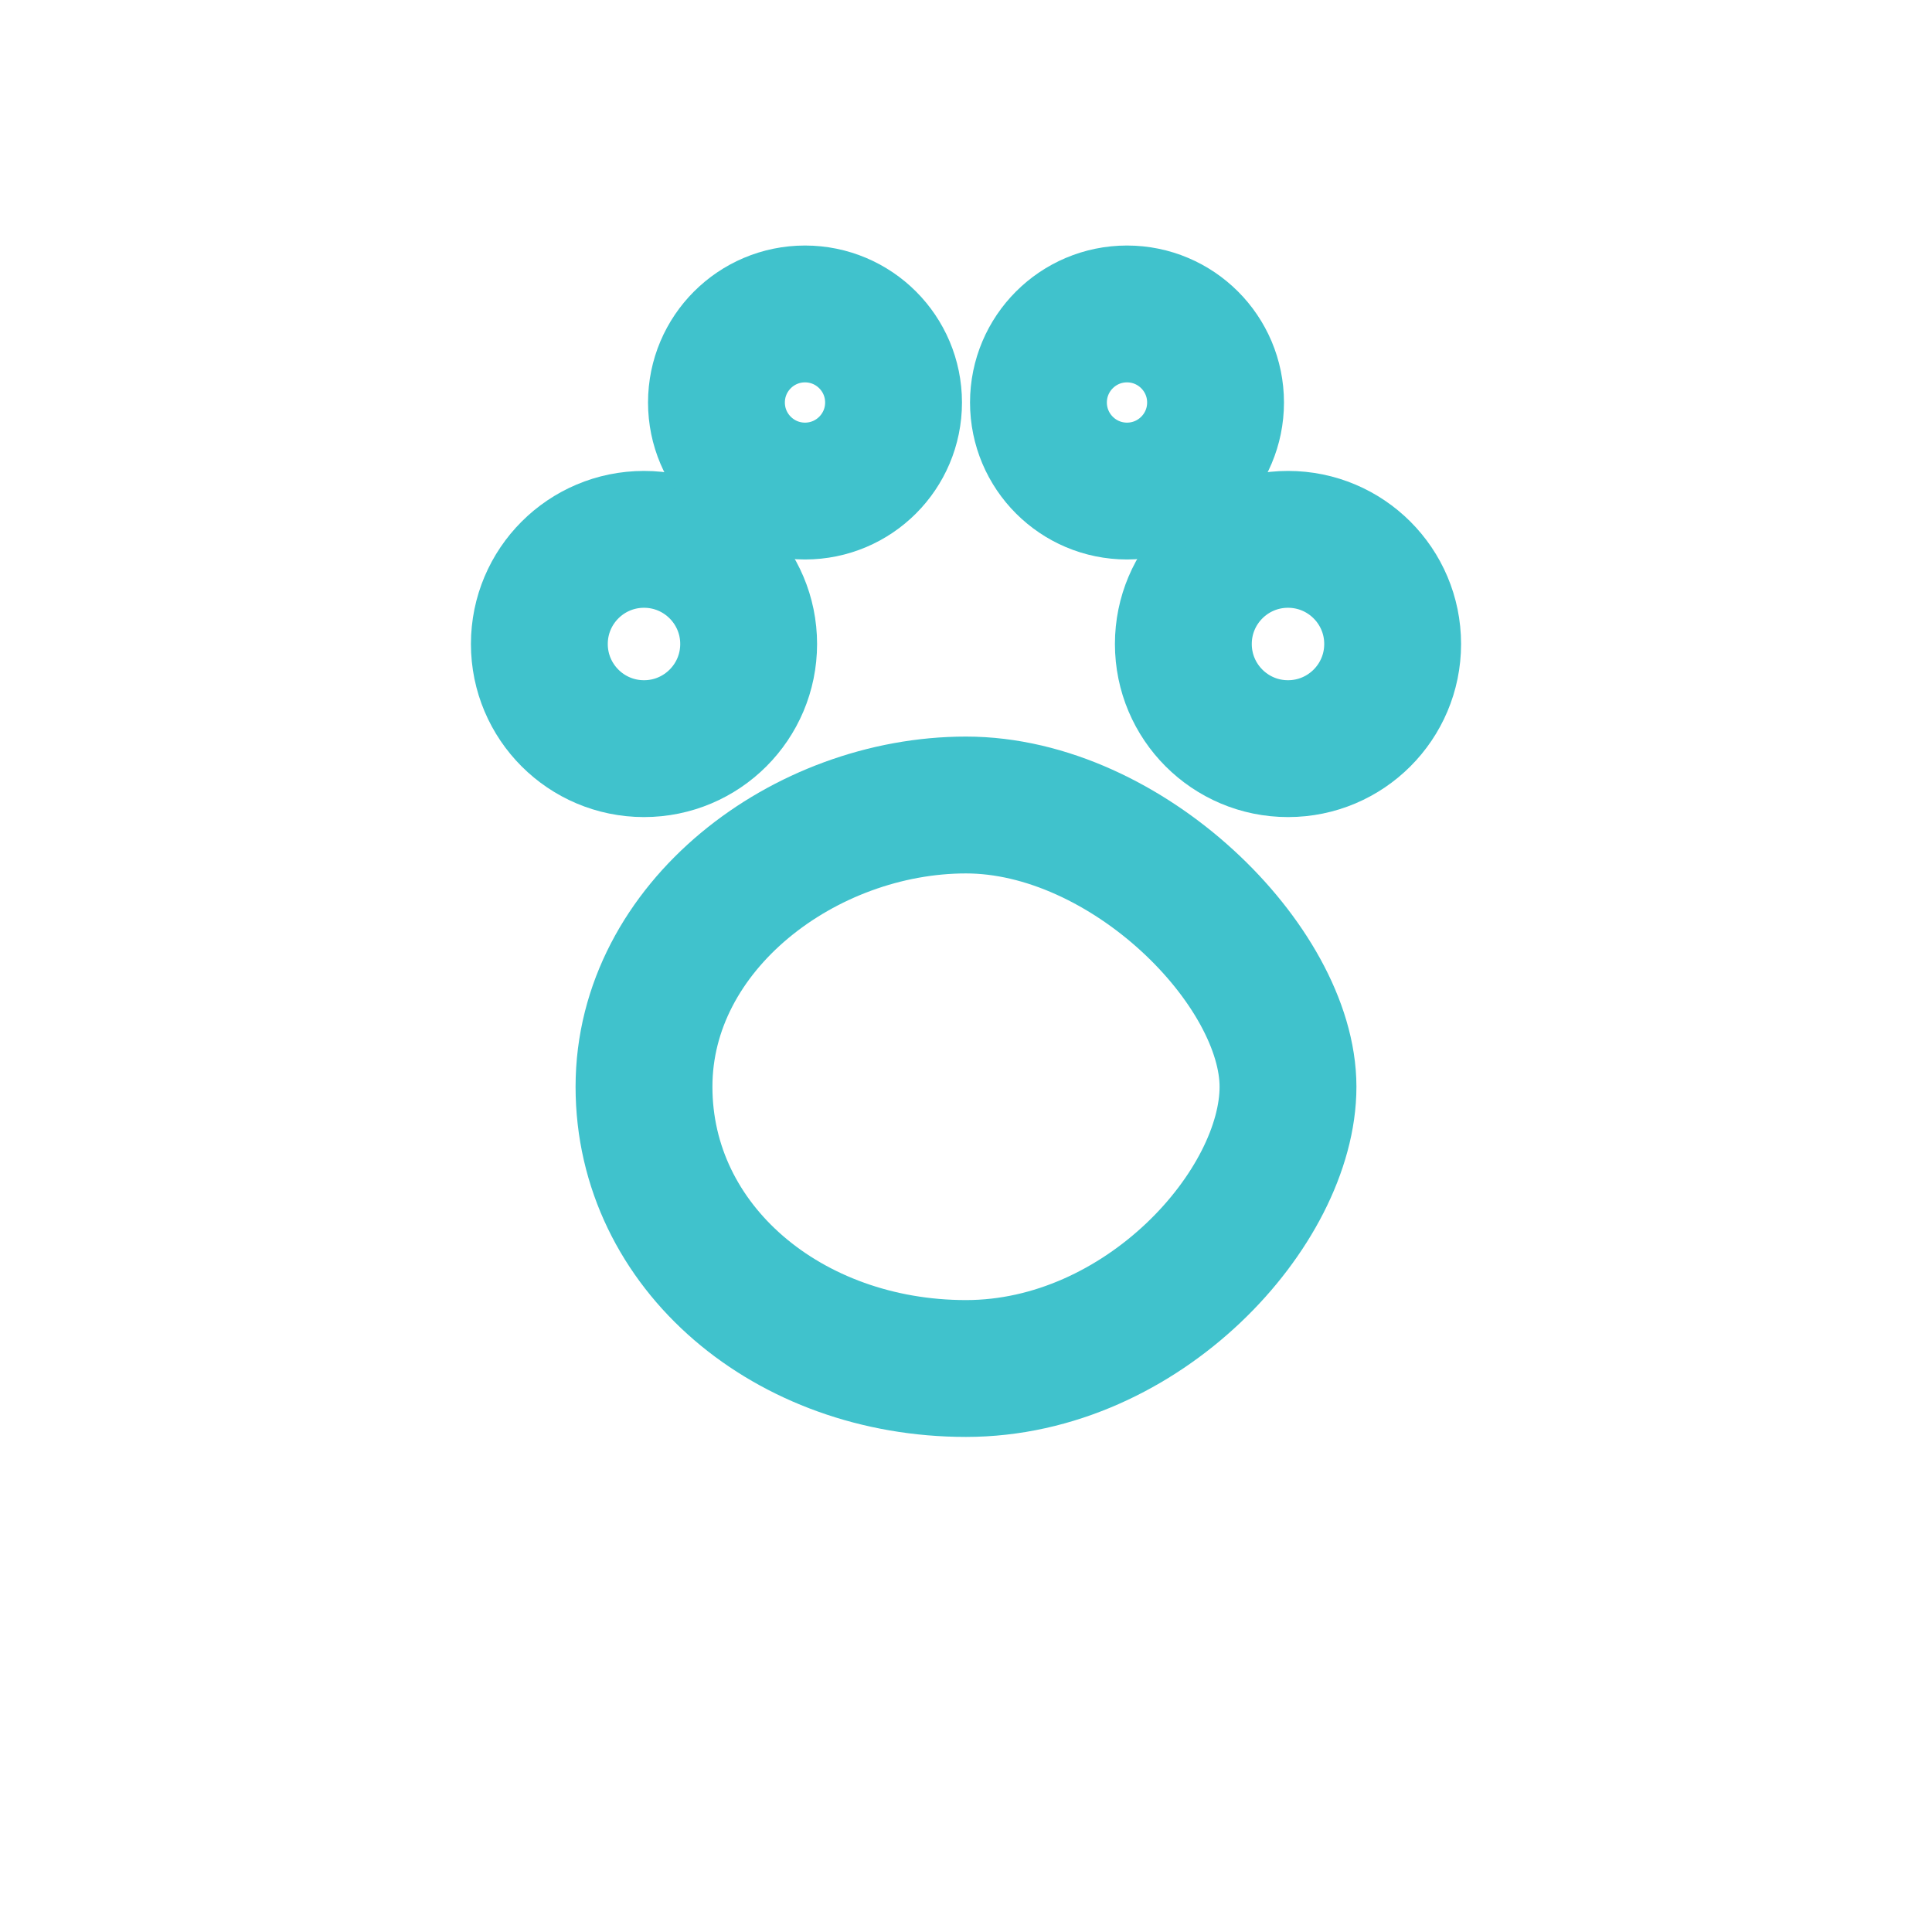
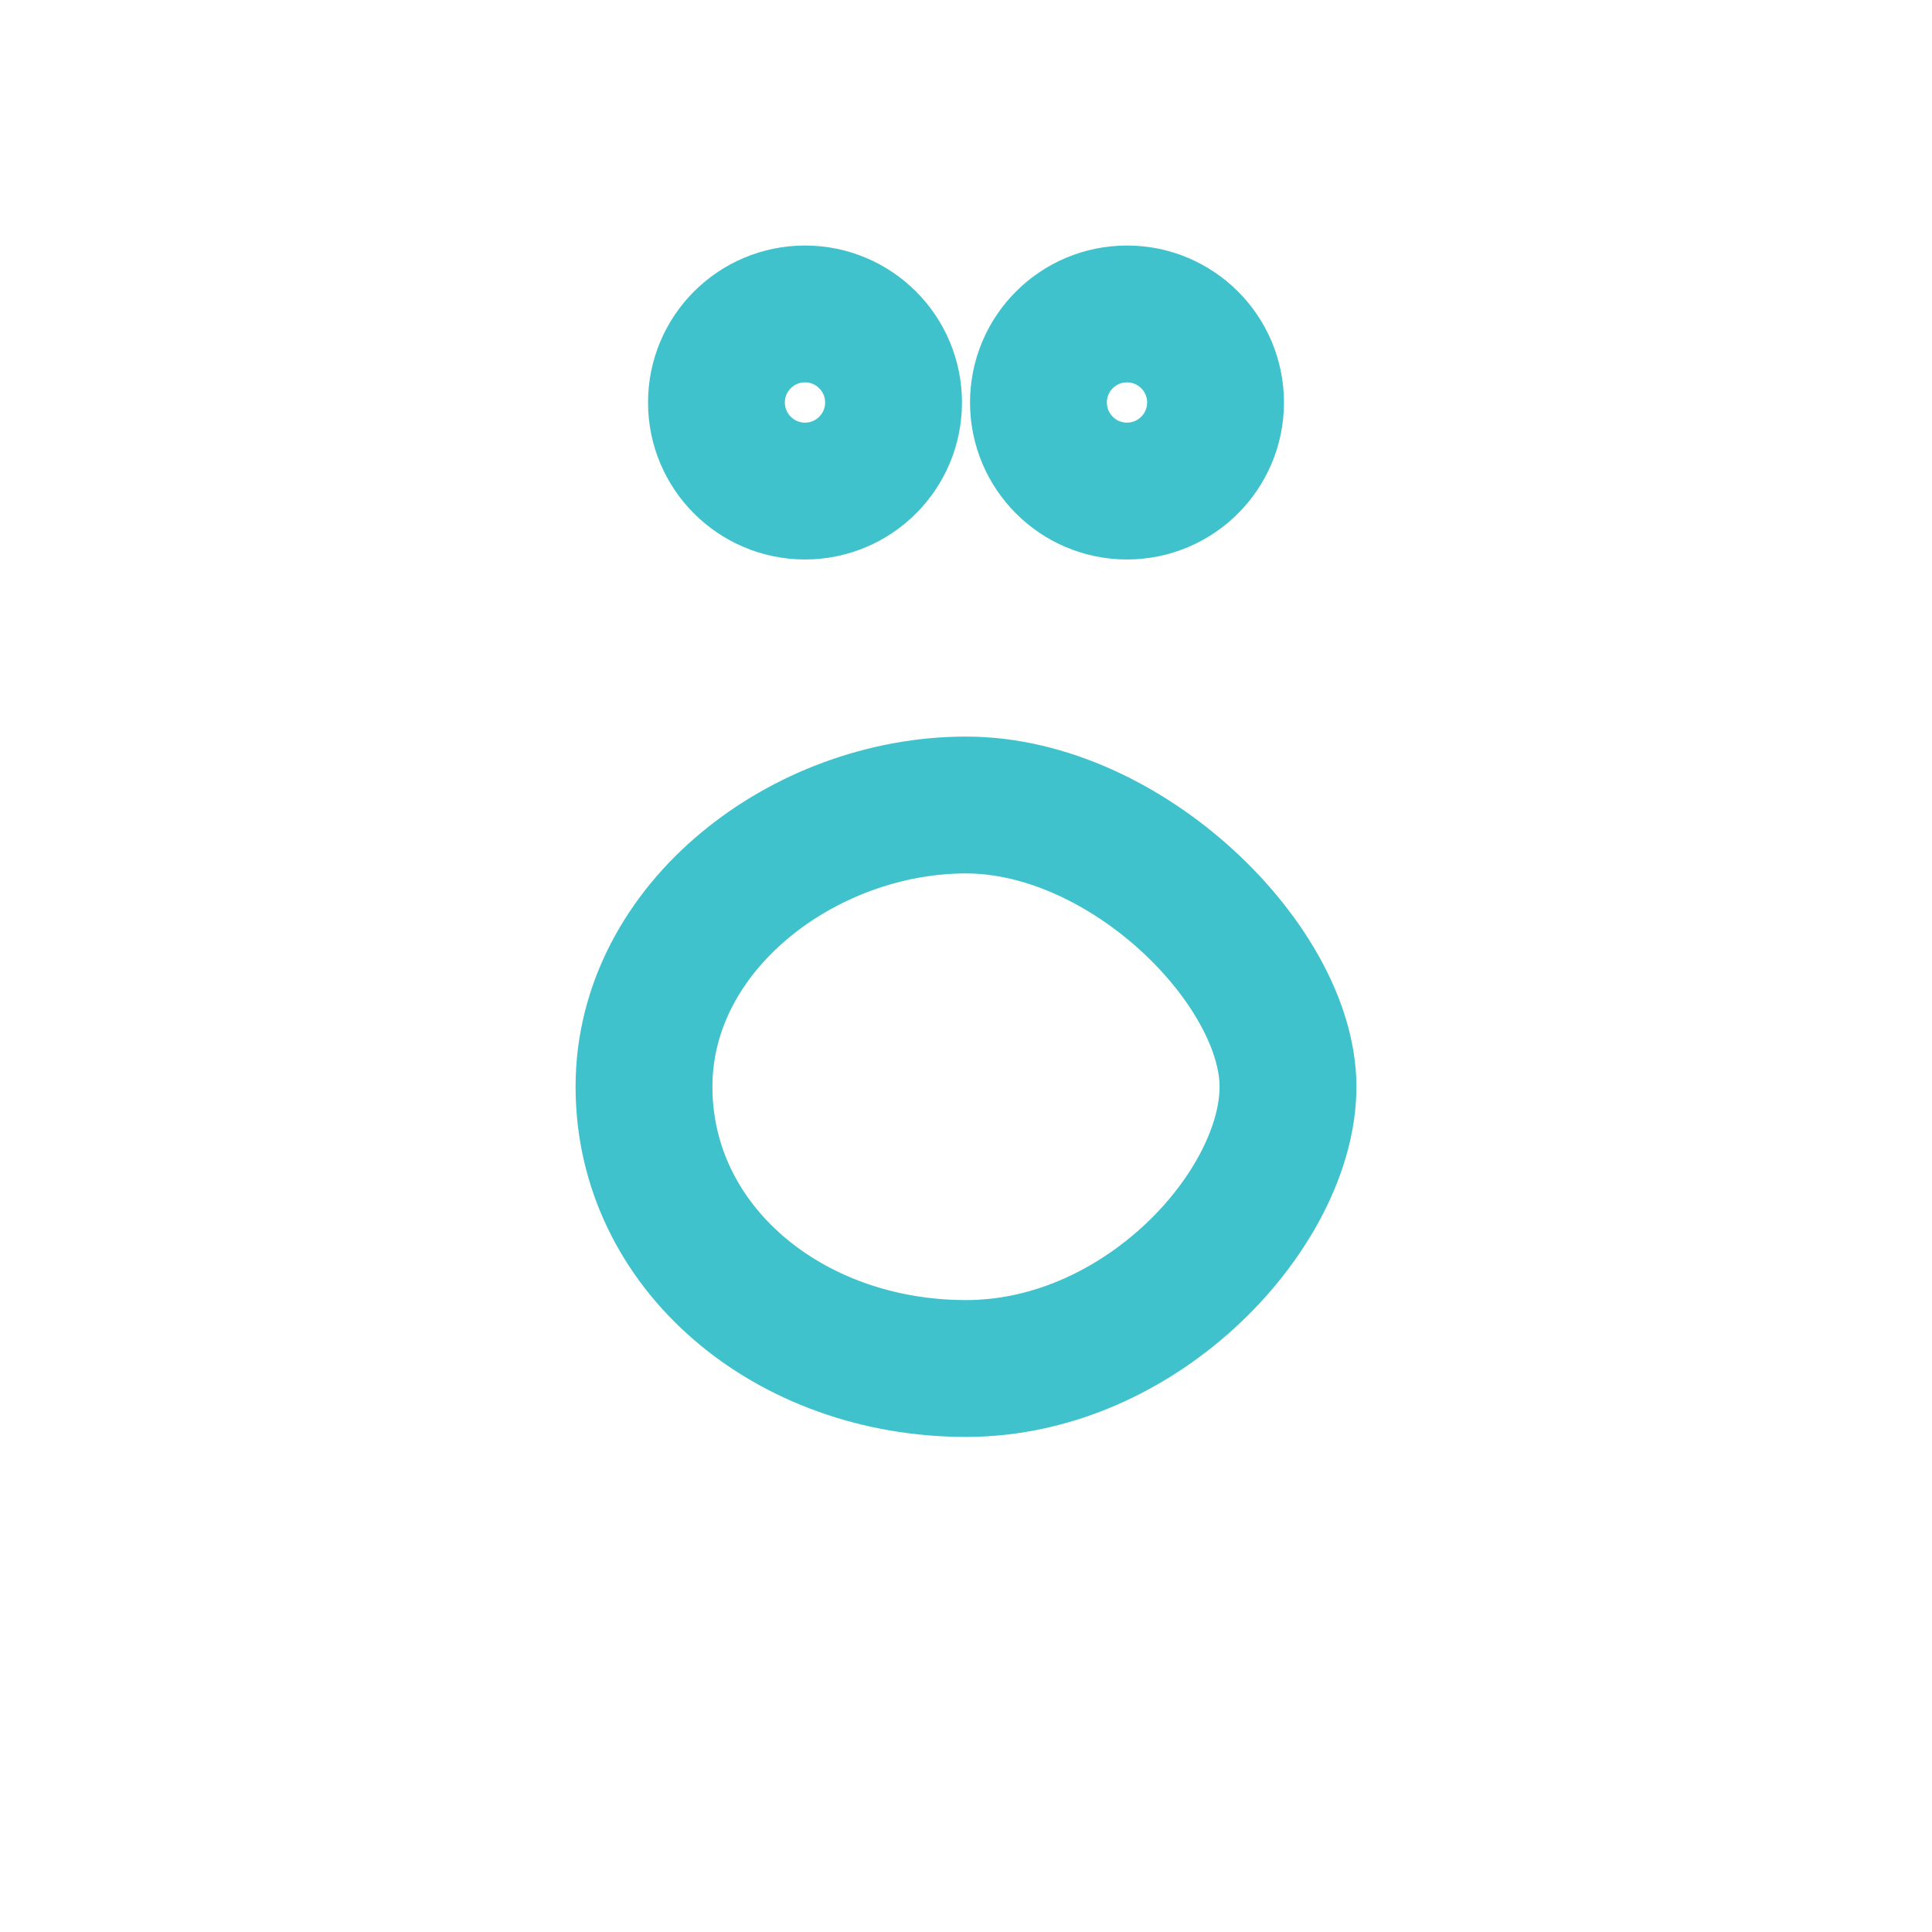
<svg xmlns="http://www.w3.org/2000/svg" viewBox="0 0 24 24" width="24" height="24" fill="none" stroke="#40c2cc" stroke-width="1.7" stroke-linecap="round" stroke-linejoin="round">
  <title>Pets Allowed</title>
-   <circle cx="8" cy="8" r="1.3" />
-   <circle cx="16" cy="8" r="1.3" />
  <circle cx="10" cy="5" r="1.1" />
  <circle cx="14" cy="5" r="1.1" />
  <path d="M12 10c2 0 4 2 4 3.5s-1.8 3.5-4 3.5-4-1.5-4-3.5 2-3.5 4-3.5z" />
</svg>